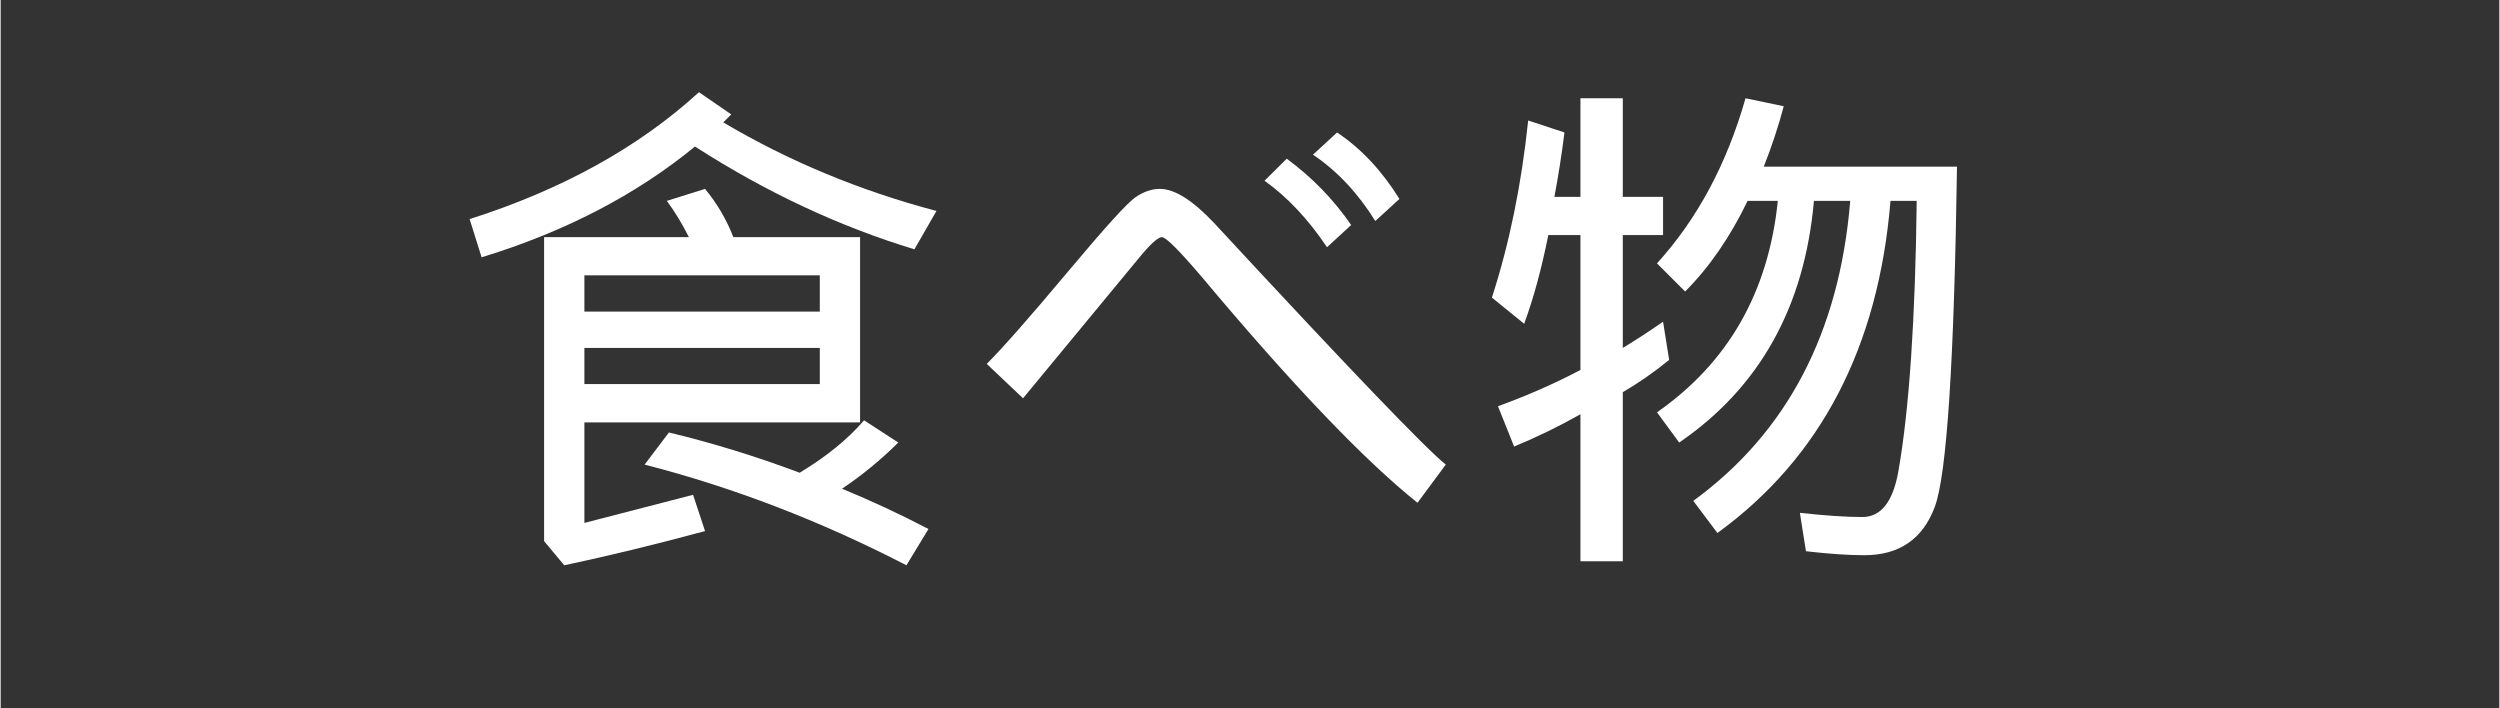
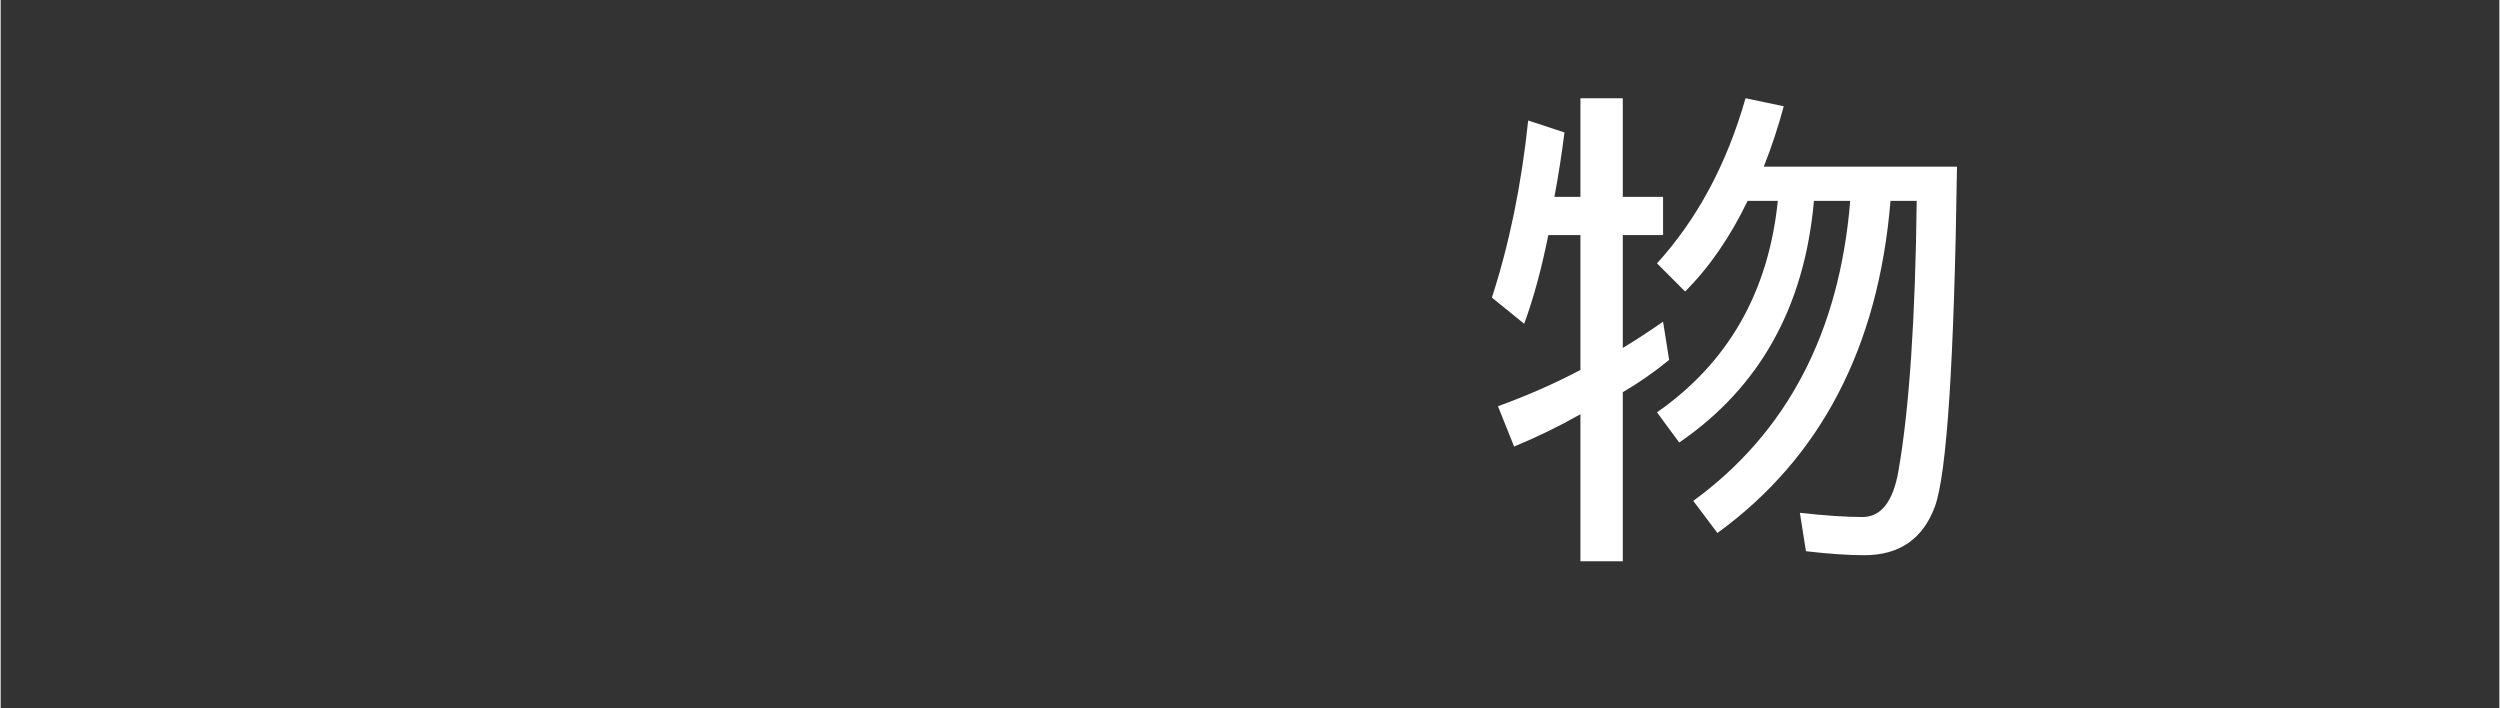
<svg xmlns="http://www.w3.org/2000/svg" width="300" zoomAndPan="magnify" viewBox="0 0 224.88 63.75" height="85" preserveAspectRatio="xMidYMid meet" version="1.0">
  <rect x="0" y="0" width="224.88" height="63.75" fill="#333333" stroke="none" />
  <defs>
    <g />
  </defs>
  <g fill="#ffffff" fill-opacity="1">
    <g transform="translate(39.847, 46.344)">
      <g>
-         <path d="M 23 -38.047 L 25.906 -36.047 L 25.188 -35.328 C 31.102 -31.828 37.5 -29.172 44.375 -27.359 L 42.391 -23.906 C 35.629 -25.957 29.047 -29.039 22.641 -33.156 C 17.328 -28.801 10.926 -25.477 3.438 -23.188 L 2.359 -26.625 C 10.691 -29.281 17.57 -33.086 23 -38.047 Z M 37.5 -25 L 37.5 -8.328 L 12.688 -8.328 L 12.688 0.719 L 22.469 -1.812 L 23.547 1.453 C 19.078 2.66 14.852 3.688 10.875 4.531 L 9.062 2.359 L 9.062 -25 L 22.094 -25 C 21.488 -26.207 20.828 -27.297 20.109 -28.266 L 23.547 -29.344 C 24.641 -28.02 25.488 -26.57 26.094 -25 Z M 12.688 -21.562 L 12.688 -18.297 L 33.875 -18.297 L 33.875 -21.562 Z M 12.688 -15.031 L 12.688 -11.781 L 33.875 -11.781 L 33.875 -15.031 Z M 20.297 -7.422 C 24.273 -6.461 28.195 -5.254 32.062 -3.797 C 34.477 -5.254 36.41 -6.828 37.859 -8.516 L 40.938 -6.516 C 39.363 -4.953 37.676 -3.566 35.875 -2.359 C 38.531 -1.266 41.125 -0.055 43.656 1.266 L 41.672 4.531 C 33.941 0.539 26.086 -2.477 18.109 -4.531 Z M 20.297 -7.422 " />
-       </g>
+         </g>
    </g>
    <g transform="translate(86.216, 46.344)">
      <g>
-         <path d="M 39.672 -28.438 L 37.5 -26.453 C 35.926 -28.984 34.055 -30.973 31.891 -32.422 L 34.062 -34.422 C 36.227 -32.973 38.098 -30.977 39.672 -28.438 Z M 35.328 -26.094 L 33.156 -24.094 C 31.457 -26.625 29.582 -28.617 27.531 -30.078 L 29.531 -32.062 C 31.82 -30.375 33.754 -28.383 35.328 -26.094 Z M 43.844 -4.531 L 41.297 -1.094 C 36.473 -4.957 30.016 -11.719 21.922 -21.375 C 19.867 -23.789 18.66 -25 18.297 -25 C 17.93 -25 17.207 -24.332 16.125 -23 L 5.797 -10.5 L 2.531 -13.594 C 3.977 -15.039 6.395 -17.785 9.781 -21.828 C 13.164 -25.867 15.219 -28.129 15.938 -28.609 C 16.664 -29.098 17.391 -29.344 18.109 -29.344 C 19.441 -29.344 21.07 -28.316 23 -26.266 C 35.082 -13.223 42.031 -5.977 43.844 -4.531 Z M 43.844 -4.531 " />
-       </g>
+         </g>
    </g>
    <g transform="translate(132.585, 46.344)">
      <g>
        <path d="M 24.453 -37.5 L 27.891 -36.781 C 27.41 -34.969 26.812 -33.156 26.094 -31.344 L 43.484 -31.344 C 43.234 -13.832 42.566 -3.625 41.484 -0.719 C 40.398 2.176 38.285 3.625 35.141 3.625 C 33.691 3.625 31.941 3.504 29.891 3.266 L 29.344 -0.188 C 31.633 0.062 33.508 0.188 34.969 0.188 C 36.656 0.188 37.738 -1.203 38.219 -3.984 C 39.188 -9.535 39.734 -17.629 39.859 -28.266 L 37.5 -28.266 C 36.414 -15.098 31.223 -5.133 21.922 1.625 L 19.75 -1.266 C 28.195 -7.422 32.906 -16.422 33.875 -28.266 L 30.609 -28.266 C 29.766 -18.723 25.723 -11.473 18.484 -6.516 L 16.484 -9.234 C 22.891 -13.703 26.516 -20.047 27.359 -28.266 L 24.641 -28.266 C 23.066 -25.004 21.191 -22.285 19.016 -20.109 L 16.484 -22.641 C 20.109 -26.629 22.766 -31.582 24.453 -37.5 Z M 4.891 -35.5 L 8.156 -34.422 C 7.914 -32.484 7.613 -30.551 7.25 -28.625 L 9.594 -28.625 L 9.594 -37.5 L 13.406 -37.5 L 13.406 -28.625 L 17.031 -28.625 L 17.031 -25.188 L 13.406 -25.188 L 13.406 -15.031 C 14.613 -15.758 15.82 -16.547 17.031 -17.391 L 17.578 -13.953 C 16.242 -12.859 14.852 -11.891 13.406 -11.047 L 13.406 4.172 L 9.594 4.172 L 9.594 -9.062 C 7.664 -7.969 5.676 -7 3.625 -6.156 L 2.172 -9.781 C 4.828 -10.75 7.301 -11.836 9.594 -13.047 L 9.594 -25.188 L 6.703 -25.188 C 6.098 -22.164 5.375 -19.504 4.531 -17.203 L 1.625 -19.562 C 3.195 -24.395 4.285 -29.707 4.891 -35.5 Z M 4.891 -35.5 " />
      </g>
    </g>
  </g>
</svg>